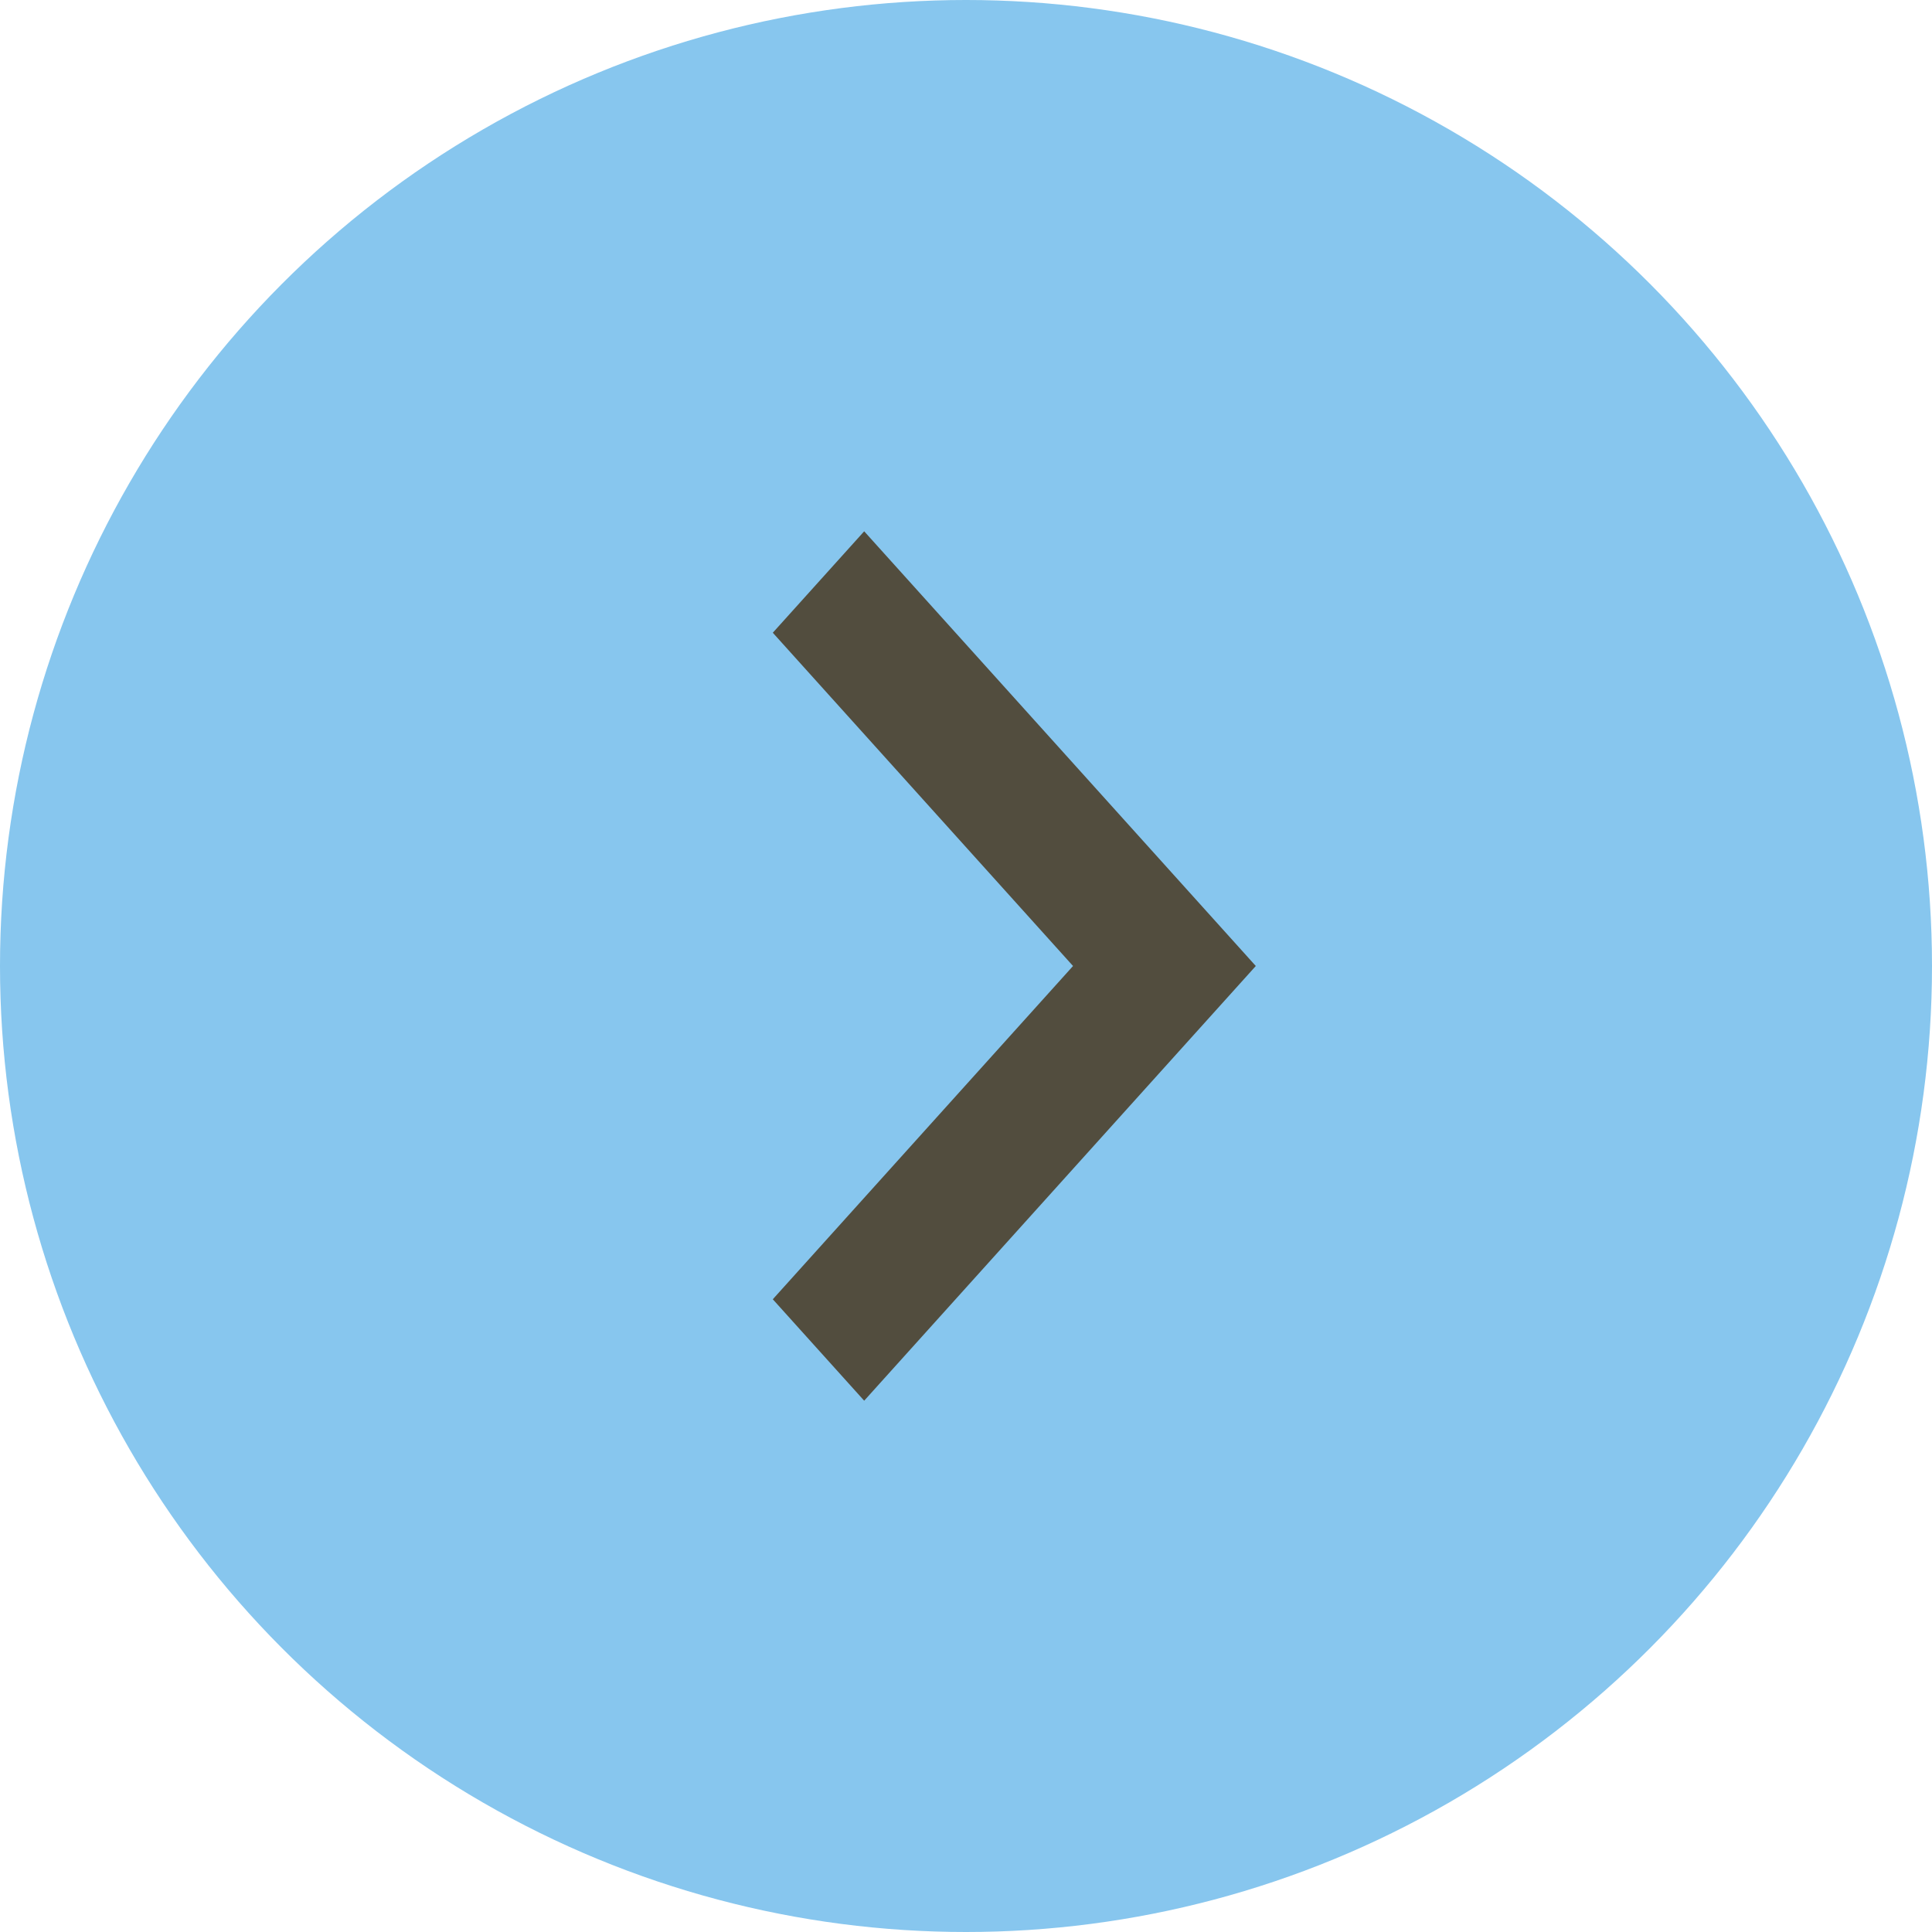
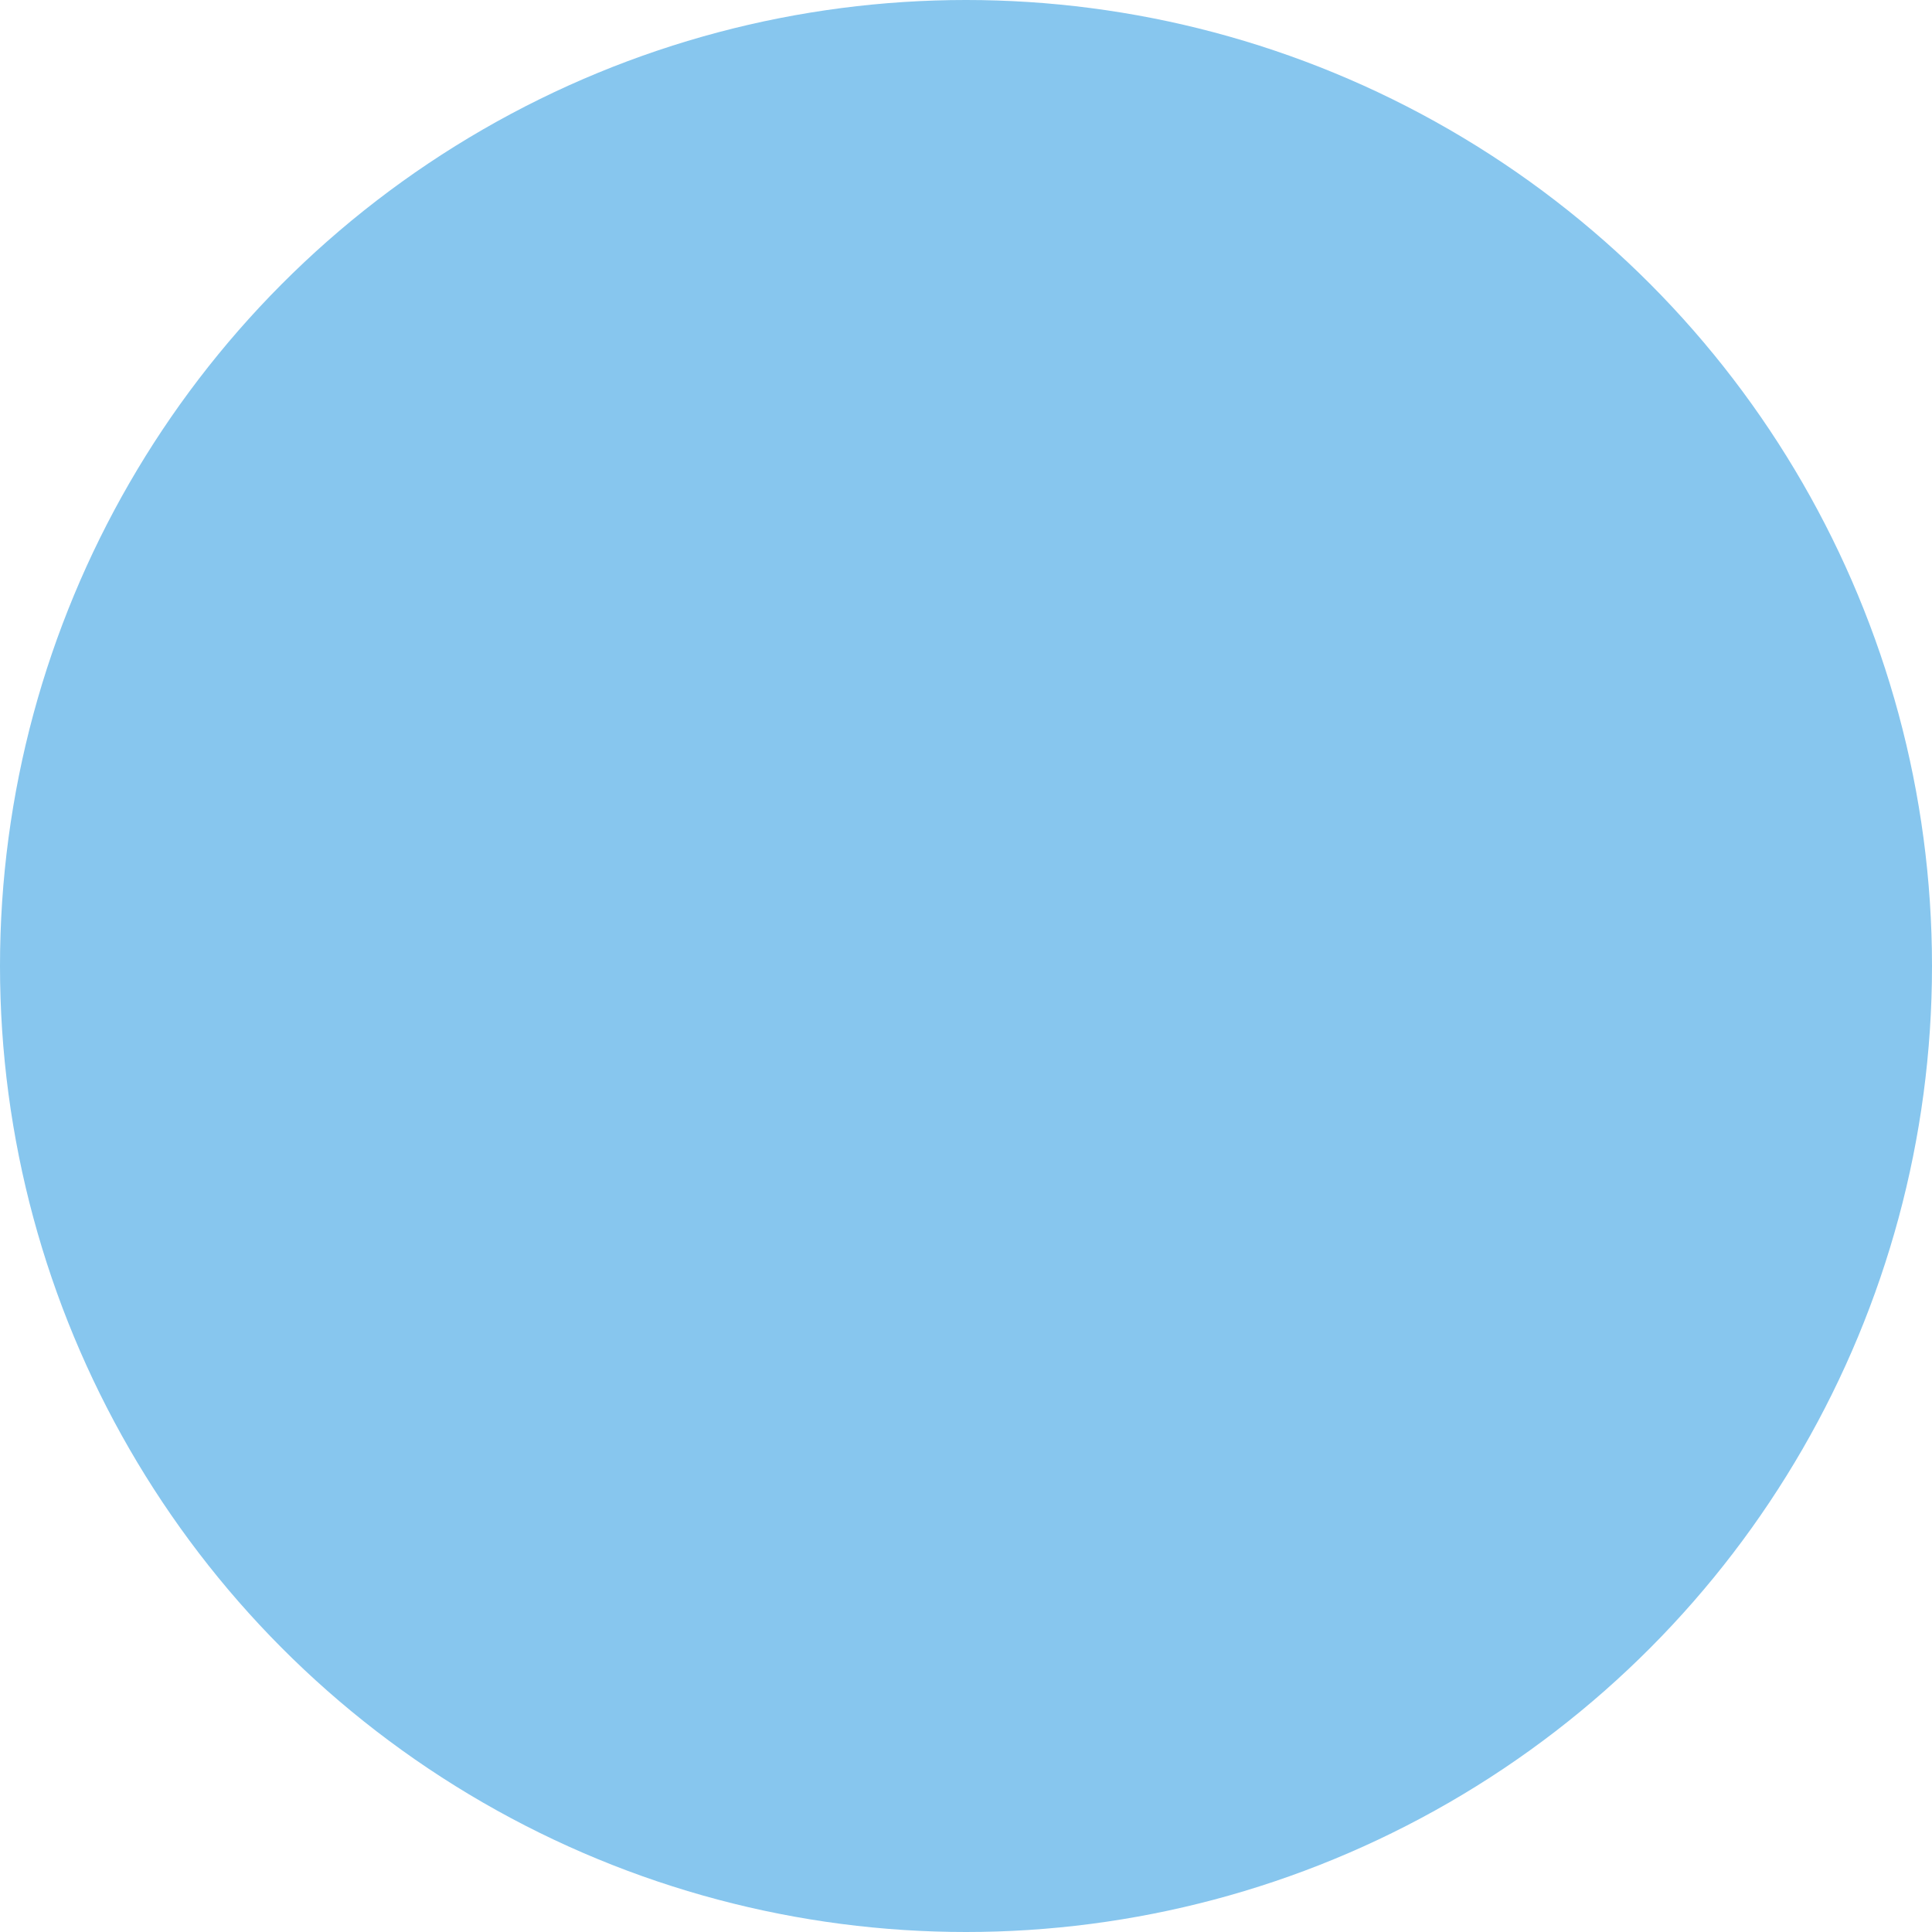
<svg xmlns="http://www.w3.org/2000/svg" width="20" height="20" viewBox="0 0 20 20" fill="none">
  <circle cx="10" cy="10" r="10" fill="#87C6EE" />
-   <path d="M13 10L8.946 14.5L8 13.45L11.108 10L8 6.55L8.946 5.5L13 10Z" fill="#524D3E" />
</svg>